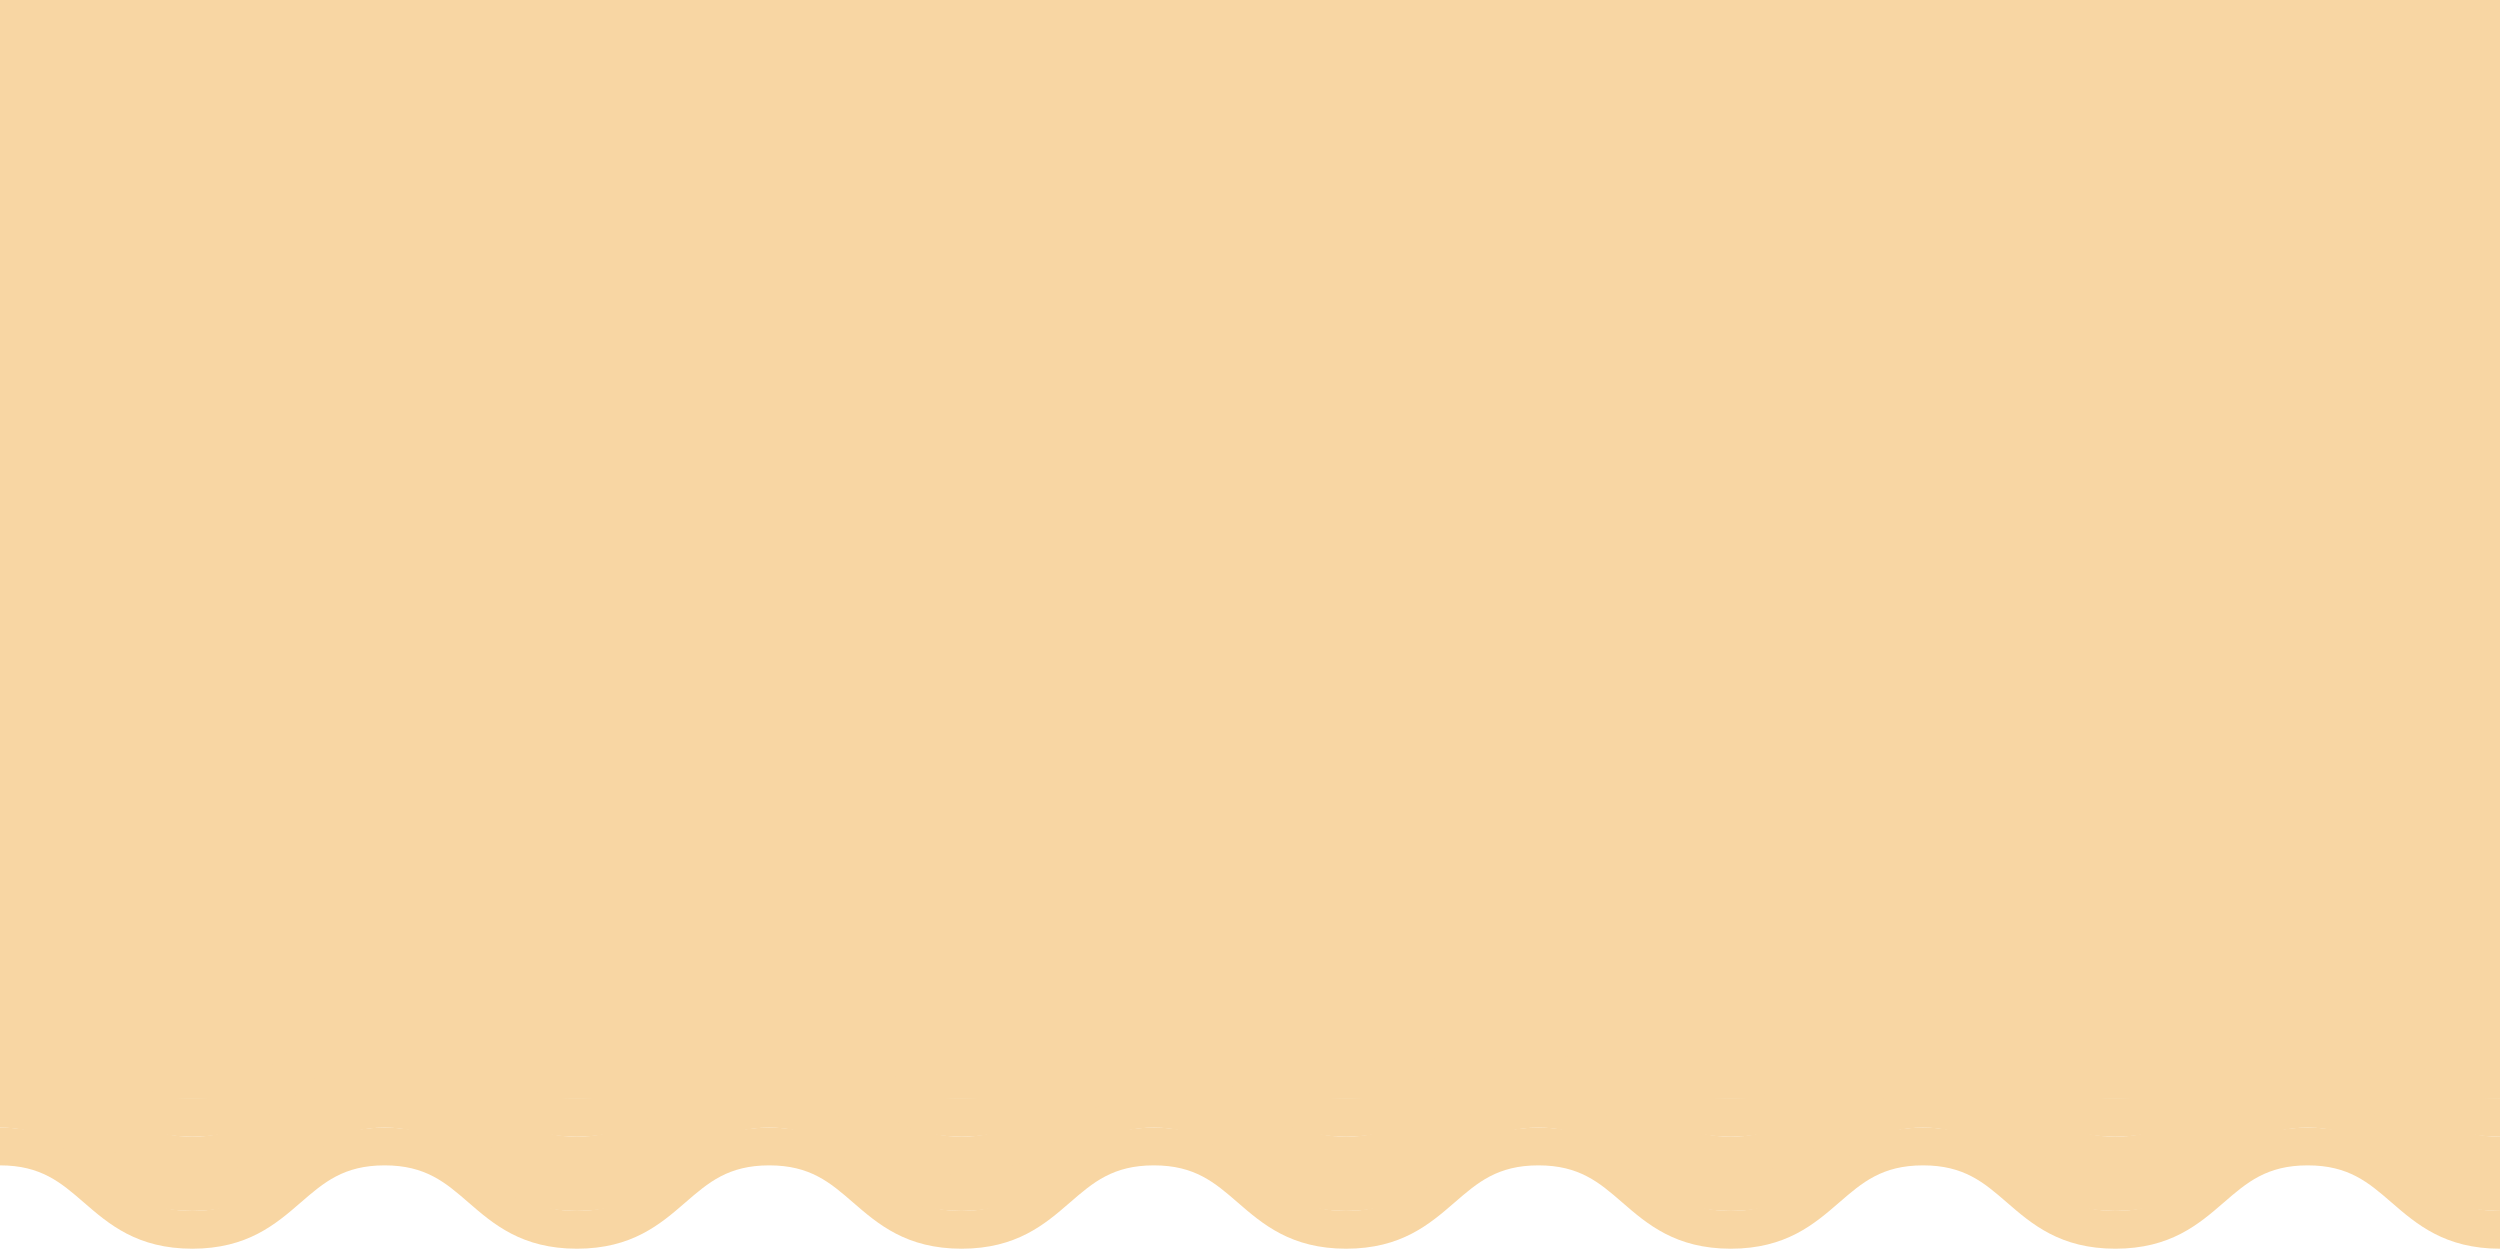
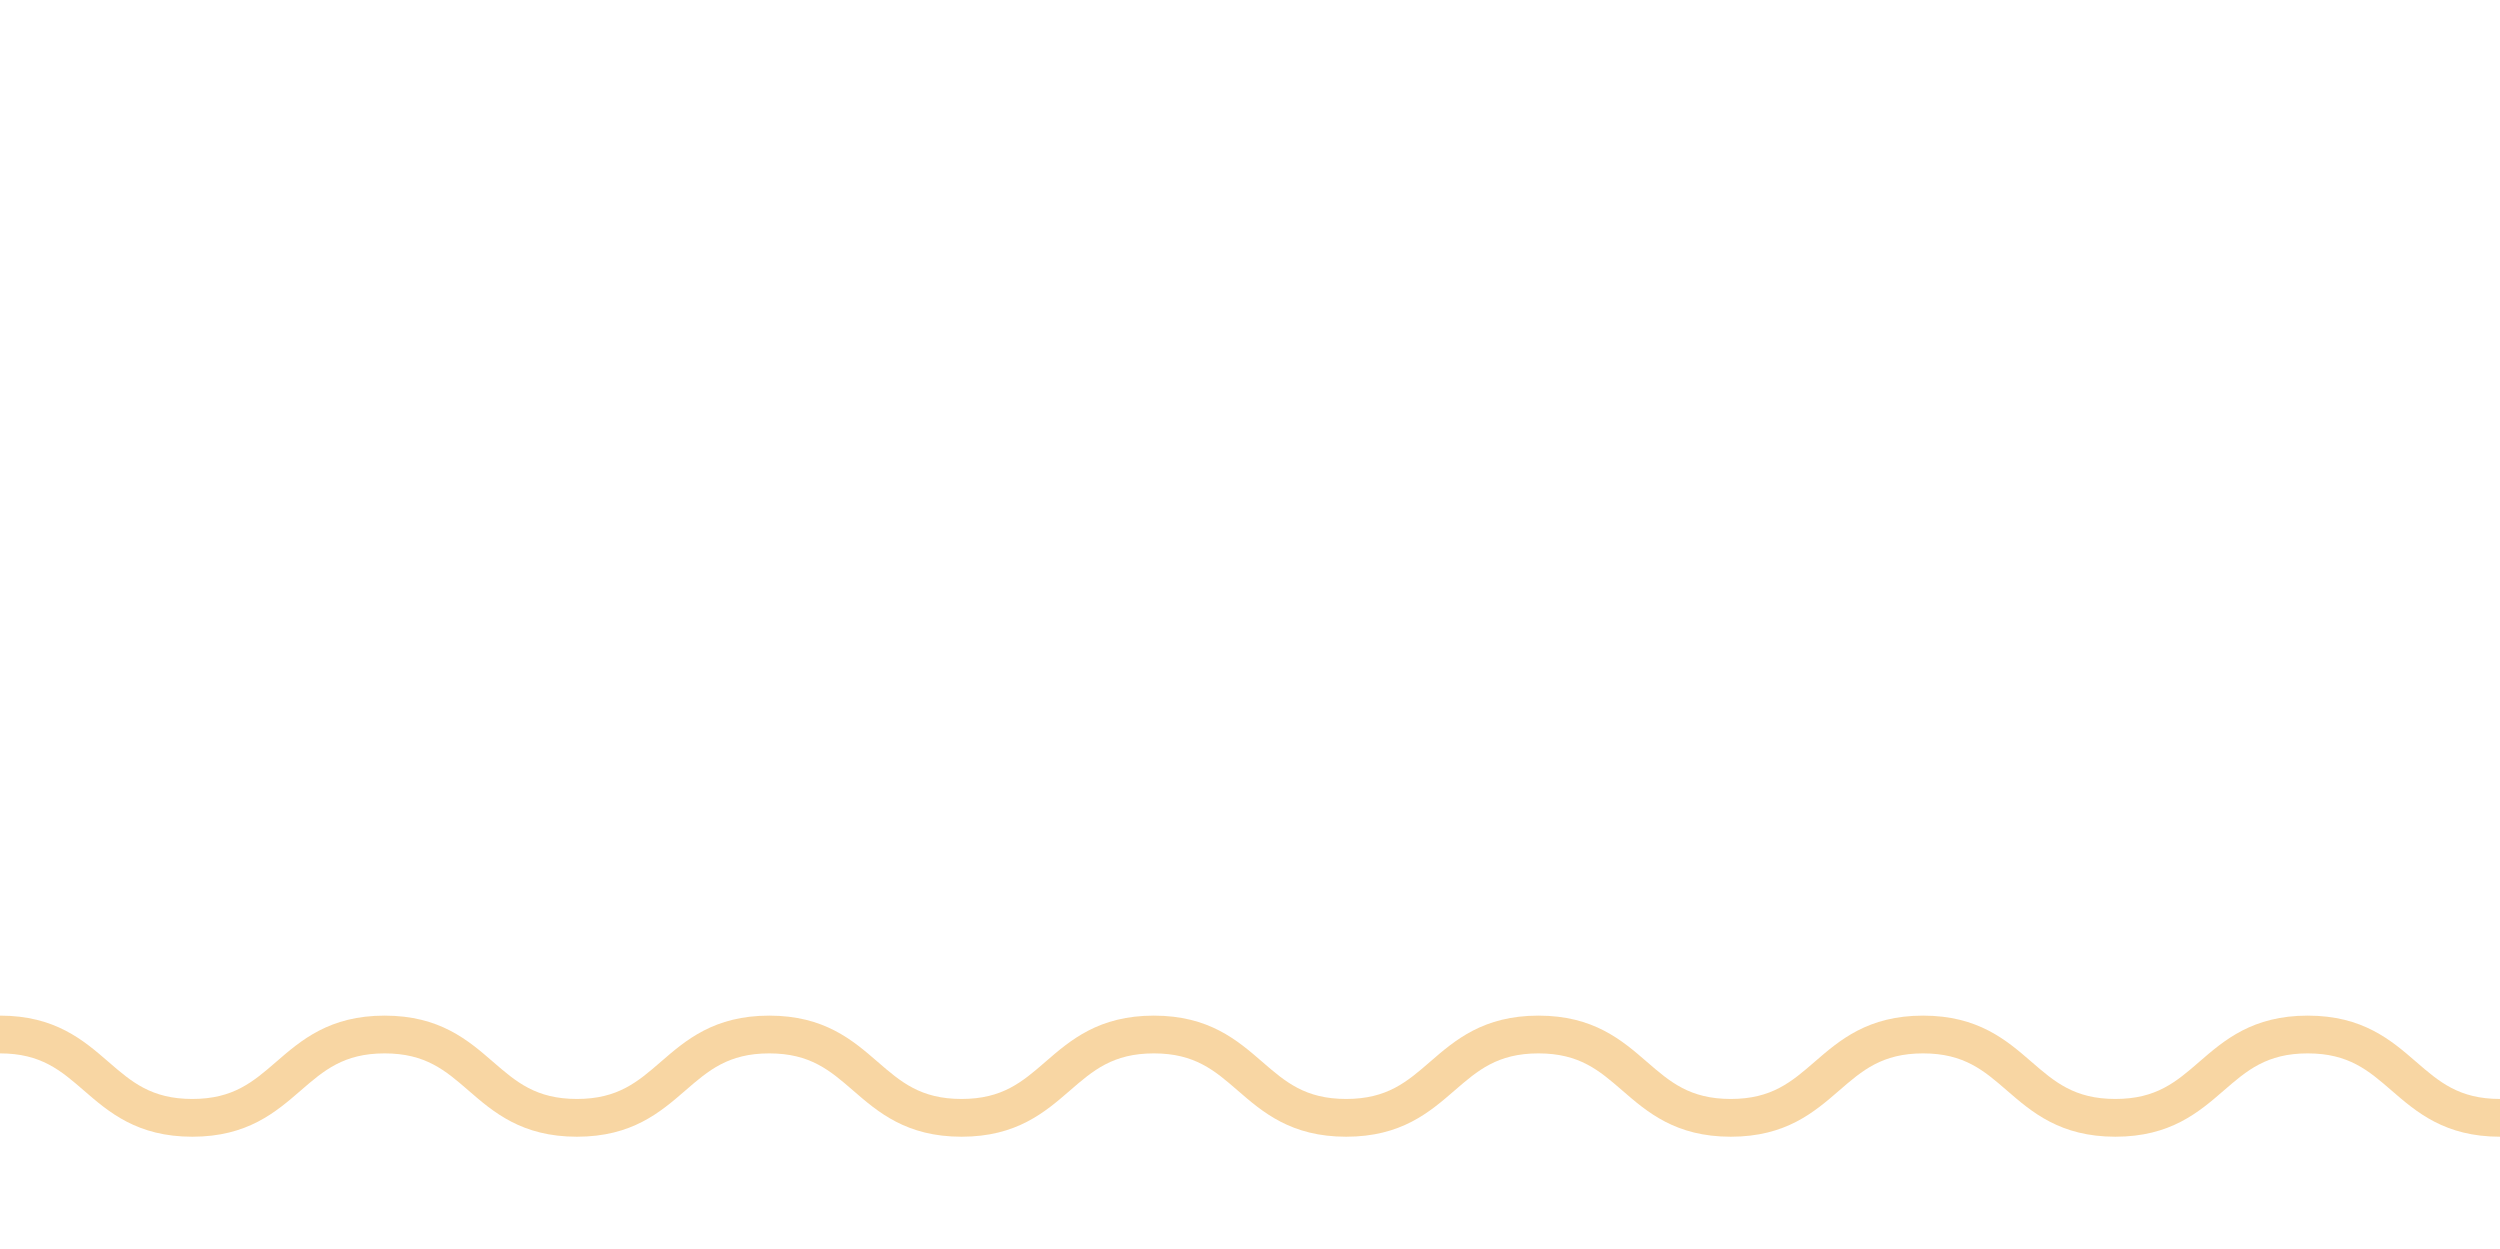
<svg xmlns="http://www.w3.org/2000/svg" width="1920" height="959" fill="none">
-   <path fill="#F8D6A3" d="M0 0h1920v844H0zM1920 959.001c-42.33 0-64.12-18.882-83.35-35.542-17.62-15.271-32.83-28.457-64.35-28.457-31.51 0-46.73 13.188-64.35 28.459-19.22 16.658-41.01 35.541-83.35 35.541-42.33 0-64.12-18.881-83.34-35.541-17.62-15.271-32.83-28.459-64.35-28.459-31.51 0-46.73 13.188-64.35 28.457-19.22 16.658-41.01 35.543-83.34 35.543s-64.12-18.883-83.34-35.543c-17.62-15.271-32.84-28.457-64.35-28.457-31.52 0-46.73 13.188-64.35 28.457-19.22 16.658-41.01 35.543-83.34 35.543-42.332 0-64.121-18.883-83.344-35.543-17.618-15.271-32.834-28.457-64.348-28.457-31.515 0-46.731 13.188-64.351 28.457-19.221 16.66-41.009 35.543-83.342 35.543s-64.119-18.883-83.342-35.543c-17.62-15.271-32.836-28.457-64.349-28.457s-46.73 13.188-64.348 28.457c-19.223 16.658-41.012 35.543-83.344 35.543s-64.119-18.883-83.34-35.543c-17.62-15.271-32.836-28.457-64.349-28.457-31.515 0-46.731 13.188-64.348 28.457-19.223 16.658-41.012 35.543-83.344 35.543s-64.12-18.883-83.343-35.543C46.731 908.188 31.513 895.002 0 895.002v-29c42.332 0 64.12 18.881 83.342 35.543 17.62 15.271 32.836 28.458 64.349 28.458s46.73-13.187 64.35-28.458c19.223-16.66 41.01-35.545 83.342-35.545s64.119 18.885 83.341 35.545c17.619 15.271 32.835 28.458 64.348 28.458 31.515 0 46.731-13.187 64.35-28.458 19.223-16.66 41.01-35.545 83.342-35.545s64.12 18.885 83.343 35.545c17.617 15.271 32.835 28.458 64.348 28.458 31.515 0 46.731-13.187 64.35-28.458 19.222-16.66 41.01-35.545 83.343-35.545 42.332 0 64.119 18.885 83.342 35.545 17.619 15.271 32.84 28.458 64.35 28.458s46.73-13.187 64.34-28.458c19.23-16.66 41.02-35.545 83.35-35.545s64.12 18.885 83.34 35.545c17.62 15.271 32.83 28.458 64.35 28.458 31.51 0 46.73-13.191 64.35-28.458 19.22-16.66 41.01-35.545 83.34-35.545s64.12 18.885 83.34 35.545c17.62 15.271 32.84 28.458 64.35 28.458 31.52 0 46.74-13.187 64.36-28.458 19.22-16.66 41.01-35.545 83.34-35.545s64.12 18.885 83.35 35.545c17.62 15.269 32.83 28.458 64.35 28.458z" />
-   <path fill="#F8D6A3" d="M1920 930.001c-42.33 0-64.12-18.882-83.35-35.542-17.62-15.271-32.83-28.457-64.35-28.457-31.51 0-46.73 13.188-64.35 28.459-19.22 16.658-41.01 35.541-83.35 35.541-42.33 0-64.12-18.881-83.34-35.541-17.62-15.271-32.83-28.459-64.35-28.459-31.51 0-46.73 13.188-64.35 28.457-19.22 16.658-41.01 35.543-83.34 35.543s-64.12-18.883-83.34-35.543c-17.62-15.271-32.84-28.457-64.35-28.457-31.52 0-46.73 13.188-64.35 28.457-19.22 16.658-41.01 35.543-83.34 35.543-42.332 0-64.121-18.883-83.344-35.543-17.618-15.271-32.834-28.457-64.348-28.457-31.515 0-46.731 13.188-64.351 28.457-19.221 16.66-41.009 35.543-83.342 35.543s-64.119-18.883-83.342-35.543c-17.62-15.271-32.836-28.457-64.349-28.457s-46.73 13.188-64.348 28.457c-19.223 16.658-41.012 35.543-83.344 35.543s-64.119-18.883-83.34-35.543c-17.62-15.271-32.836-28.457-64.349-28.457-31.515 0-46.731 13.188-64.348 28.457-19.223 16.658-41.012 35.543-83.344 35.543s-64.12-18.883-83.343-35.543C46.731 879.188 31.513 866.002 0 866.002v-29c42.332 0 64.12 18.881 83.342 35.543 17.62 15.271 32.836 28.458 64.349 28.458s46.73-13.187 64.35-28.458c19.223-16.66 41.01-35.545 83.342-35.545s64.119 18.885 83.341 35.545c17.619 15.271 32.835 28.458 64.348 28.458 31.515 0 46.731-13.187 64.35-28.458 19.223-16.66 41.01-35.545 83.342-35.545s64.12 18.885 83.343 35.545c17.617 15.271 32.835 28.458 64.348 28.458 31.515 0 46.731-13.187 64.35-28.458 19.222-16.66 41.01-35.545 83.343-35.545 42.332 0 64.119 18.885 83.342 35.545 17.619 15.271 32.84 28.458 64.35 28.458s46.73-13.187 64.34-28.458c19.23-16.66 41.02-35.545 83.35-35.545s64.12 18.885 83.34 35.545c17.62 15.271 32.83 28.458 64.35 28.458 31.51 0 46.73-13.191 64.35-28.458 19.22-16.66 41.01-35.545 83.34-35.545s64.12 18.885 83.34 35.545c17.62 15.271 32.84 28.458 64.35 28.458 31.52 0 46.74-13.187 64.36-28.458 19.22-16.66 41.01-35.545 83.34-35.545s64.12 18.885 83.35 35.545c17.62 15.269 32.83 28.458 64.35 28.458z" />
-   <path fill="#F8D6A3" d="M1920 902.001c-42.33 0-64.12-18.882-83.35-35.542-17.62-15.271-32.83-28.457-64.35-28.457-31.51 0-46.73 13.188-64.35 28.459-19.22 16.658-41.01 35.541-83.35 35.541-42.33 0-64.12-18.881-83.34-35.541-17.62-15.271-32.83-28.459-64.35-28.459-31.51 0-46.73 13.188-64.35 28.457-19.22 16.658-41.01 35.543-83.34 35.543s-64.12-18.883-83.34-35.543c-17.62-15.271-32.84-28.457-64.35-28.457-31.52 0-46.73 13.188-64.35 28.457-19.22 16.658-41.01 35.543-83.34 35.543-42.332 0-64.121-18.883-83.344-35.543-17.618-15.271-32.834-28.457-64.348-28.457-31.515 0-46.731 13.188-64.351 28.457-19.221 16.66-41.009 35.543-83.342 35.543s-64.119-18.883-83.342-35.543c-17.62-15.271-32.836-28.457-64.349-28.457s-46.73 13.188-64.348 28.457c-19.223 16.658-41.012 35.543-83.344 35.543s-64.119-18.883-83.34-35.543c-17.62-15.271-32.836-28.457-64.349-28.457-31.515 0-46.731 13.188-64.348 28.457-19.223 16.658-41.012 35.543-83.344 35.543s-64.12-18.883-83.343-35.543C46.731 851.188 31.513 838.002 0 838.002v-29c42.332 0 64.12 18.881 83.342 35.543 17.62 15.271 32.836 28.458 64.349 28.458s46.73-13.187 64.35-28.458c19.223-16.66 41.01-35.545 83.342-35.545s64.119 18.885 83.341 35.545c17.619 15.271 32.835 28.458 64.348 28.458 31.515 0 46.731-13.187 64.35-28.458 19.223-16.66 41.01-35.545 83.342-35.545s64.12 18.885 83.343 35.545c17.617 15.271 32.835 28.458 64.348 28.458 31.515 0 46.731-13.187 64.35-28.458 19.222-16.66 41.01-35.545 83.343-35.545 42.332 0 64.119 18.885 83.342 35.545 17.619 15.271 32.84 28.458 64.35 28.458s46.73-13.187 64.34-28.458c19.23-16.66 41.02-35.545 83.35-35.545s64.12 18.885 83.34 35.545c17.62 15.271 32.83 28.458 64.35 28.458 31.51 0 46.73-13.191 64.35-28.458 19.22-16.66 41.01-35.545 83.34-35.545s64.12 18.885 83.34 35.545c17.62 15.271 32.84 28.458 64.35 28.458 31.52 0 46.74-13.187 64.36-28.458 19.22-16.66 41.01-35.545 83.34-35.545s64.12 18.885 83.35 35.545c17.62 15.269 32.83 28.458 64.35 28.458z" />
  <path fill="#F8D6A3" d="M1920 873.001c-42.33 0-64.12-18.882-83.35-35.542-17.62-15.271-32.83-28.457-64.35-28.457-31.51 0-46.73 13.188-64.35 28.459-19.22 16.658-41.01 35.541-83.35 35.541-42.33 0-64.12-18.881-83.34-35.541-17.62-15.271-32.83-28.459-64.35-28.459-31.51 0-46.73 13.188-64.35 28.457-19.22 16.658-41.01 35.543-83.34 35.543s-64.12-18.883-83.34-35.543c-17.62-15.271-32.84-28.457-64.35-28.457-31.52 0-46.73 13.188-64.35 28.457-19.22 16.658-41.01 35.543-83.34 35.543-42.332 0-64.121-18.883-83.344-35.543-17.618-15.271-32.834-28.457-64.348-28.457-31.515 0-46.731 13.188-64.351 28.457-19.221 16.66-41.009 35.543-83.342 35.543s-64.119-18.883-83.342-35.543c-17.62-15.271-32.836-28.457-64.349-28.457s-46.73 13.188-64.348 28.457c-19.223 16.658-41.012 35.543-83.344 35.543s-64.119-18.883-83.34-35.543c-17.62-15.271-32.836-28.457-64.349-28.457-31.515 0-46.731 13.188-64.348 28.457-19.223 16.658-41.012 35.543-83.344 35.543s-64.12-18.883-83.343-35.543C46.731 822.188 31.513 809.002 0 809.002v-29c42.332 0 64.12 18.881 83.342 35.543 17.62 15.271 32.836 28.458 64.349 28.458s46.73-13.187 64.35-28.458c19.223-16.66 41.01-35.545 83.342-35.545s64.119 18.885 83.341 35.545c17.619 15.271 32.835 28.458 64.348 28.458 31.515 0 46.731-13.187 64.35-28.458 19.223-16.66 41.01-35.545 83.342-35.545s64.12 18.885 83.343 35.545c17.617 15.271 32.835 28.458 64.348 28.458 31.515 0 46.731-13.187 64.35-28.458 19.222-16.66 41.01-35.545 83.343-35.545 42.332 0 64.119 18.885 83.342 35.545 17.619 15.271 32.84 28.458 64.35 28.458s46.73-13.187 64.34-28.458c19.23-16.66 41.02-35.545 83.35-35.545s64.12 18.885 83.34 35.545c17.62 15.271 32.83 28.458 64.35 28.458 31.51 0 46.73-13.191 64.35-28.458 19.22-16.66 41.01-35.545 83.34-35.545s64.12 18.885 83.34 35.545c17.62 15.271 32.84 28.458 64.35 28.458 31.52 0 46.74-13.187 64.36-28.458 19.22-16.66 41.01-35.545 83.34-35.545s64.12 18.885 83.35 35.545c17.62 15.269 32.83 28.458 64.35 28.458z" />
</svg>